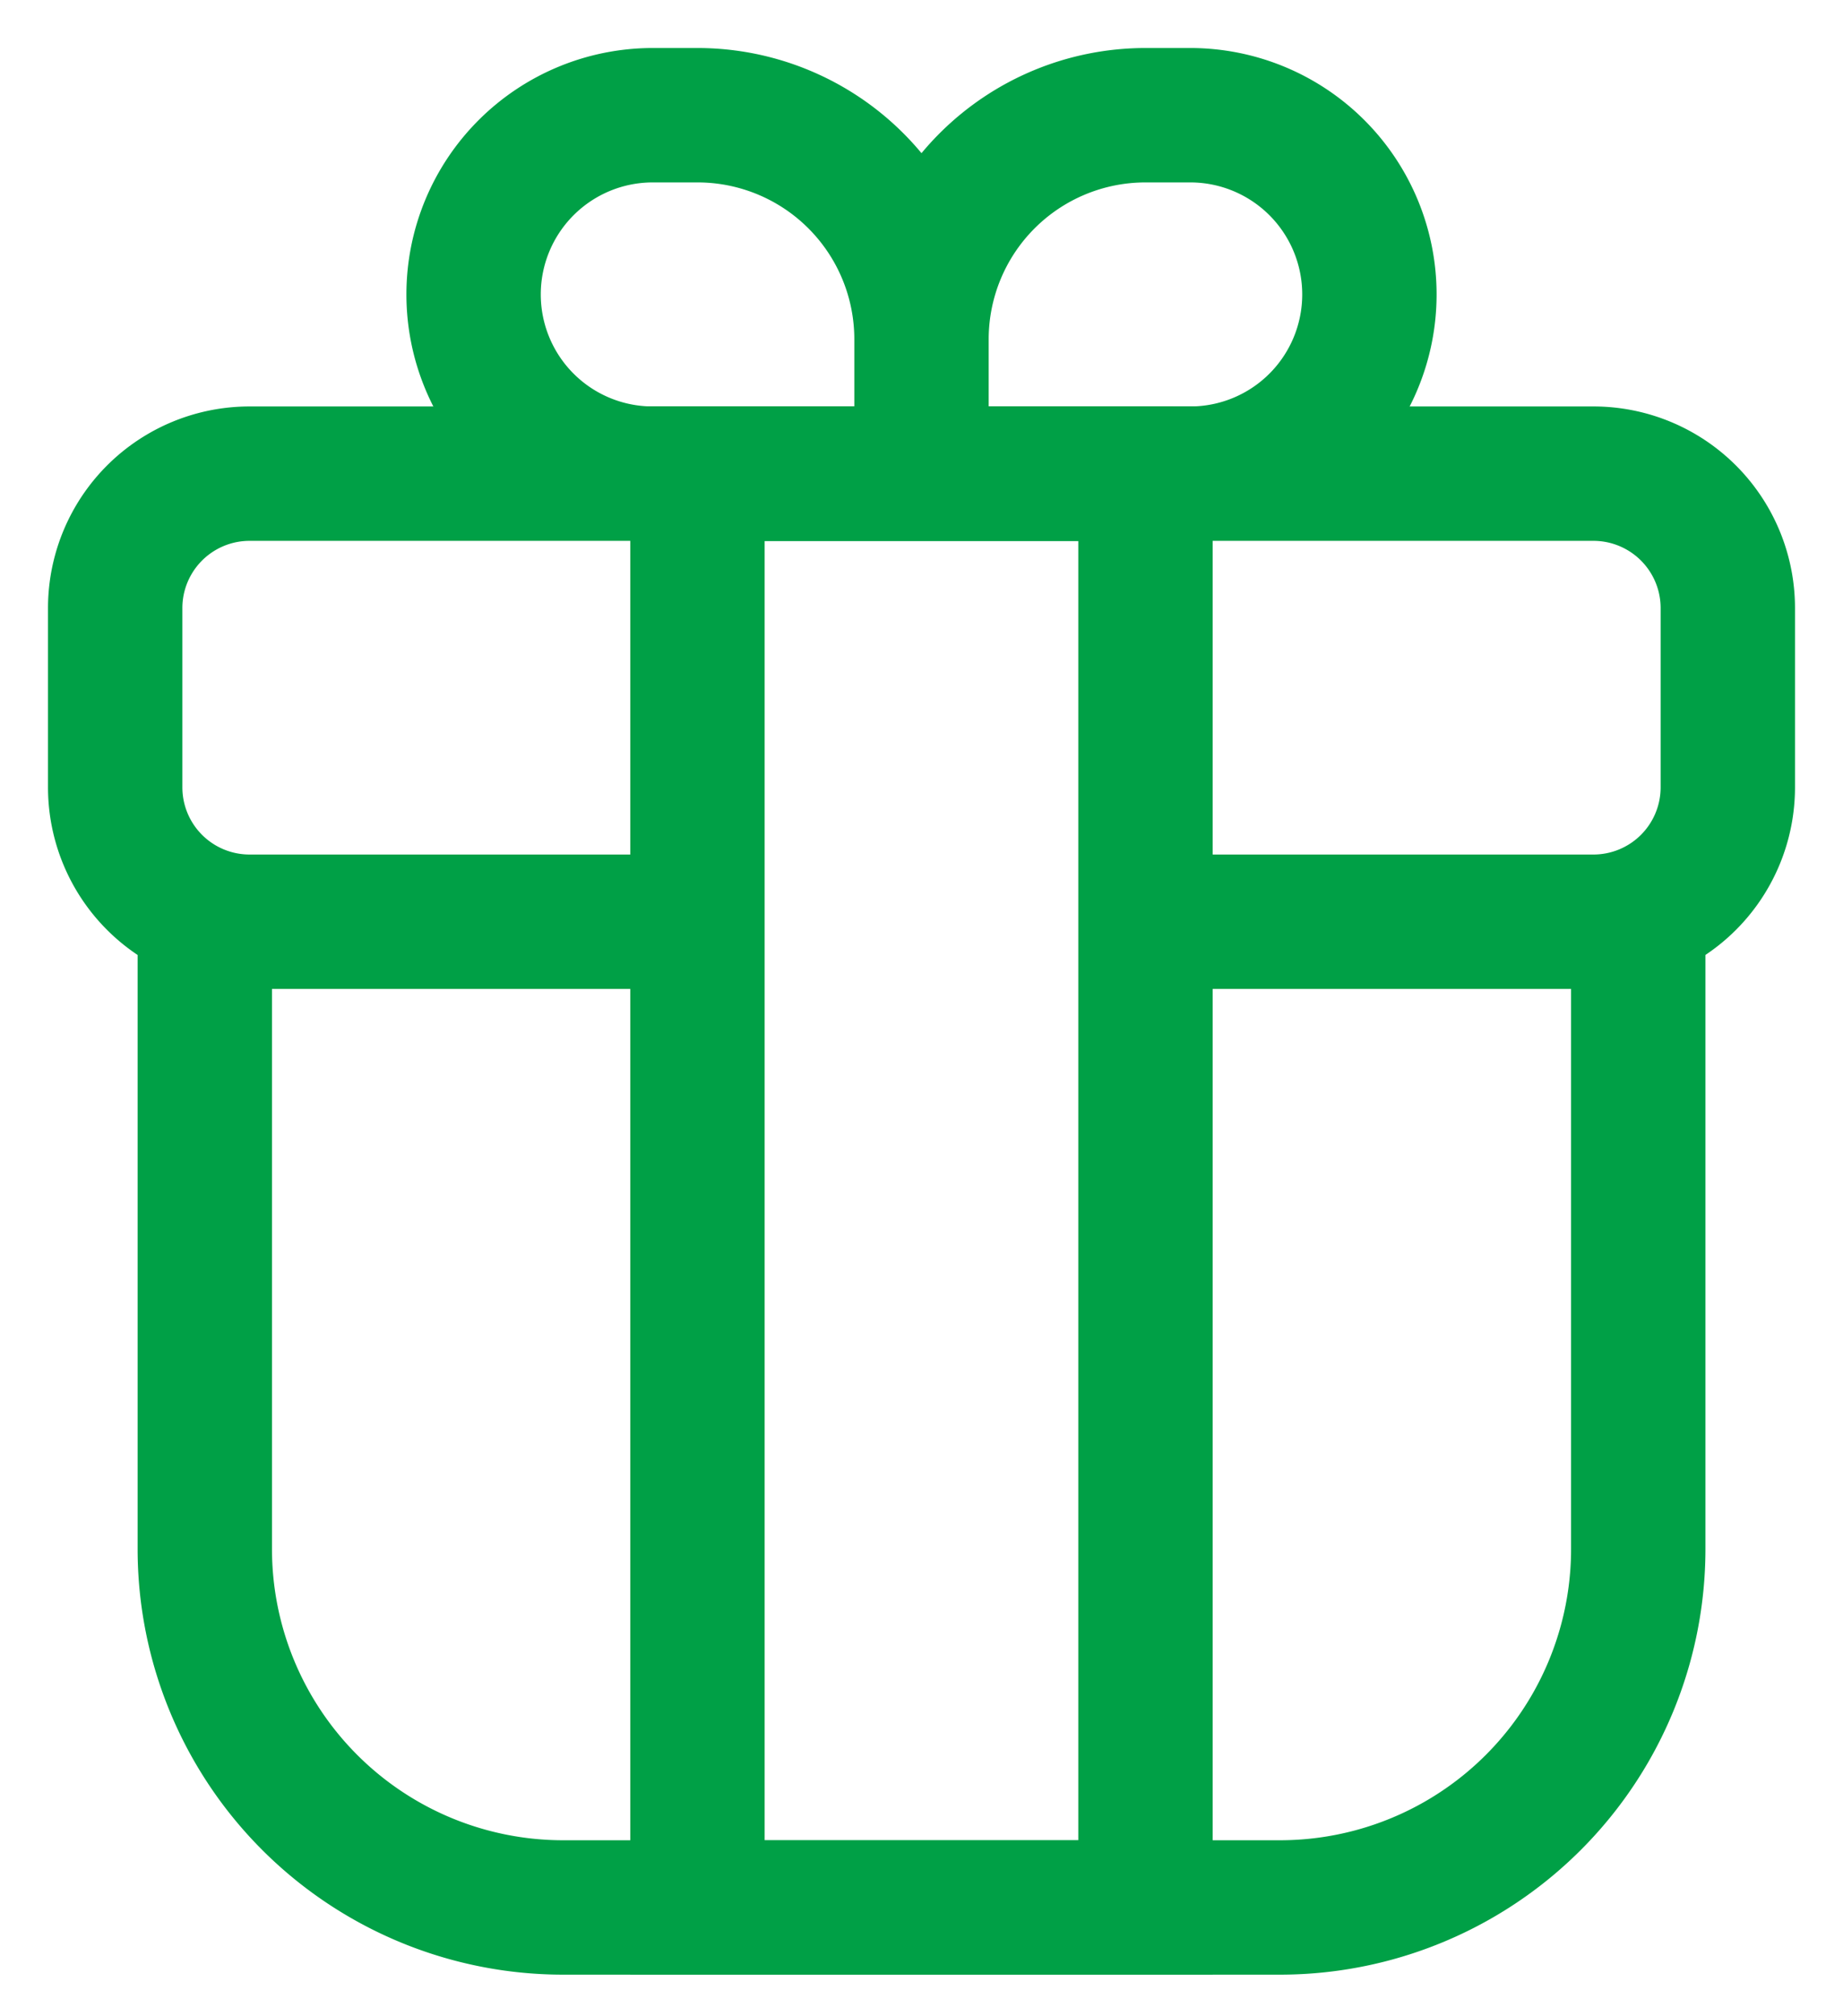
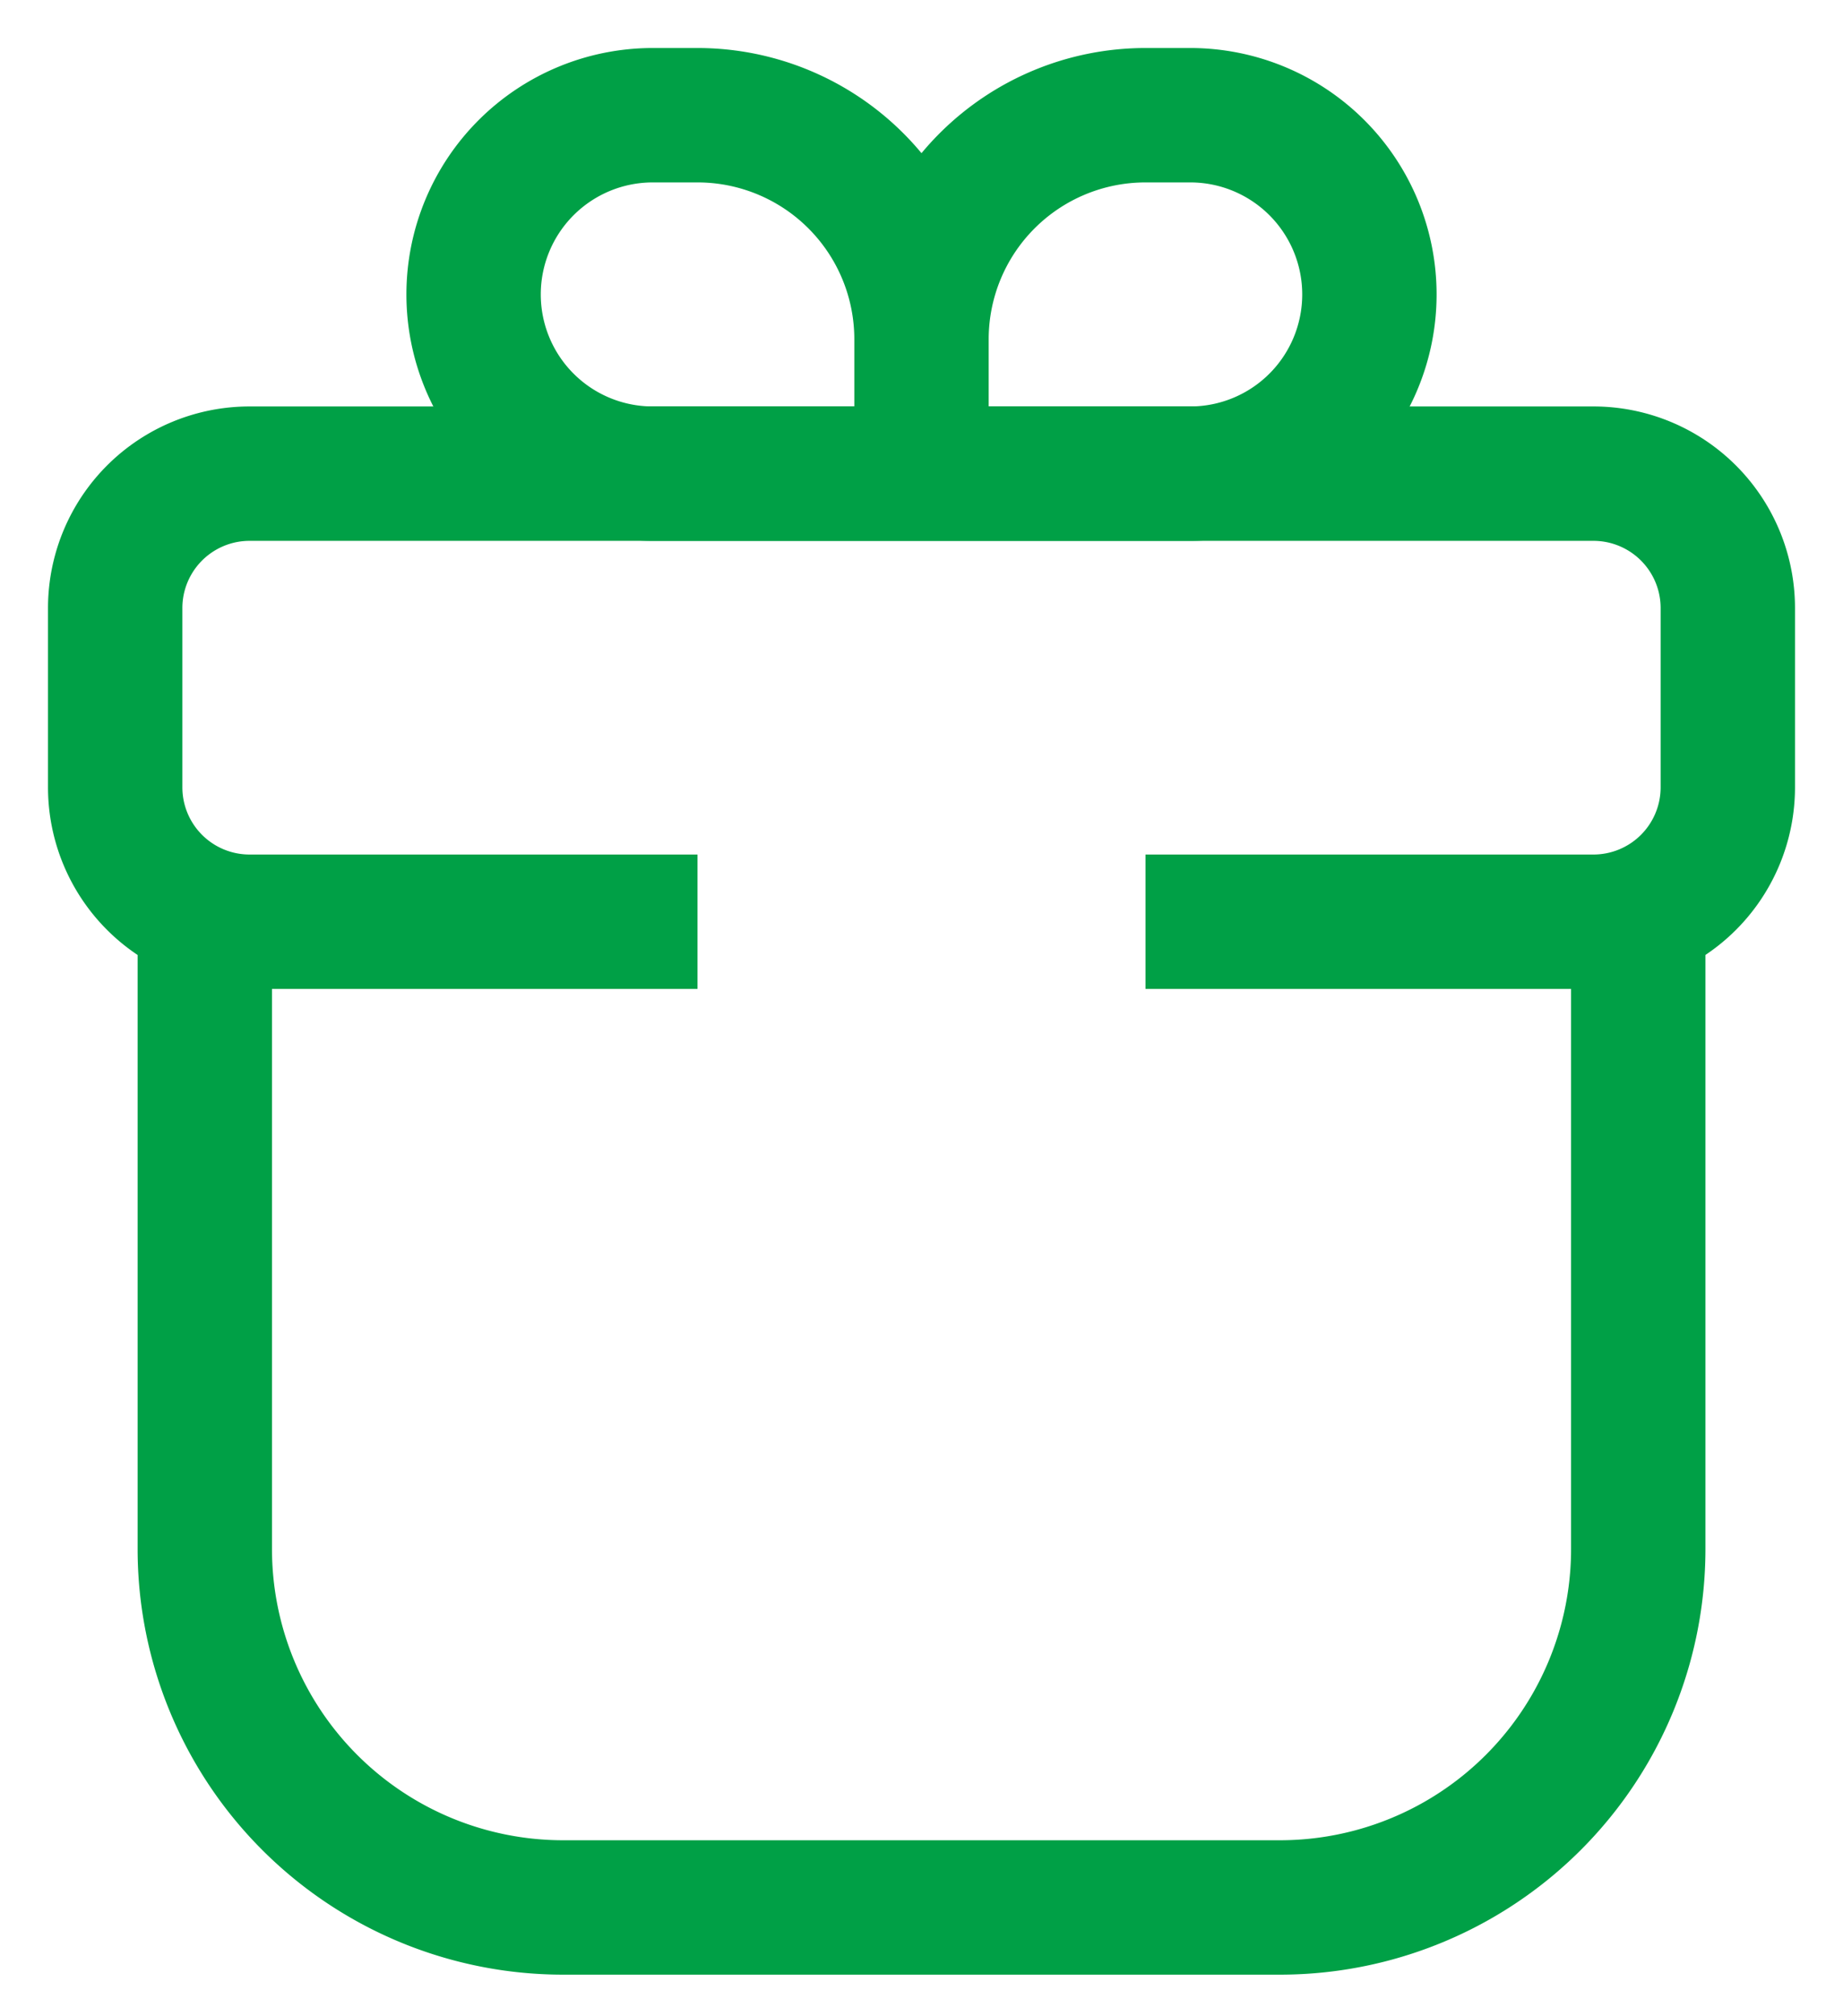
<svg xmlns="http://www.w3.org/2000/svg" width="32" height="35" viewBox="0 0 32 35" fill="none">
  <path d="M19.889 16h8.556v10.889a6.222 6.222 0 01-6.223 6.222H9.778a6.222 6.222 0 01-6.222-6.222V16h8.555M23 16h4.667A2.333 2.333 0 0030 13.667v-3.111a2.333 2.333 0 00-2.333-2.334H4.333A2.333 2.333 0 002 10.556v3.11A2.333 2.333 0 004.333 16H9" stroke="#00A046" stroke-width="2.333" />
  <path d="M16 5.889A3.889 3.889 0 0119.889 2h.778a3.111 3.111 0 013.11 3.111v0a3.111 3.111 0 01-3.11 3.111H16V5.89zm0 0A3.889 3.889 0 0012.111 2h-.778a3.111 3.111 0 00-3.11 3.111v0a3.111 3.111 0 003.11 3.111H16V5.89z" stroke="#00A046" stroke-width="2.333" />
-   <path d="M19.889 8.222v24.89H12.11V8.221h7.778z" stroke="#00A046" stroke-width="2.333" />
</svg>